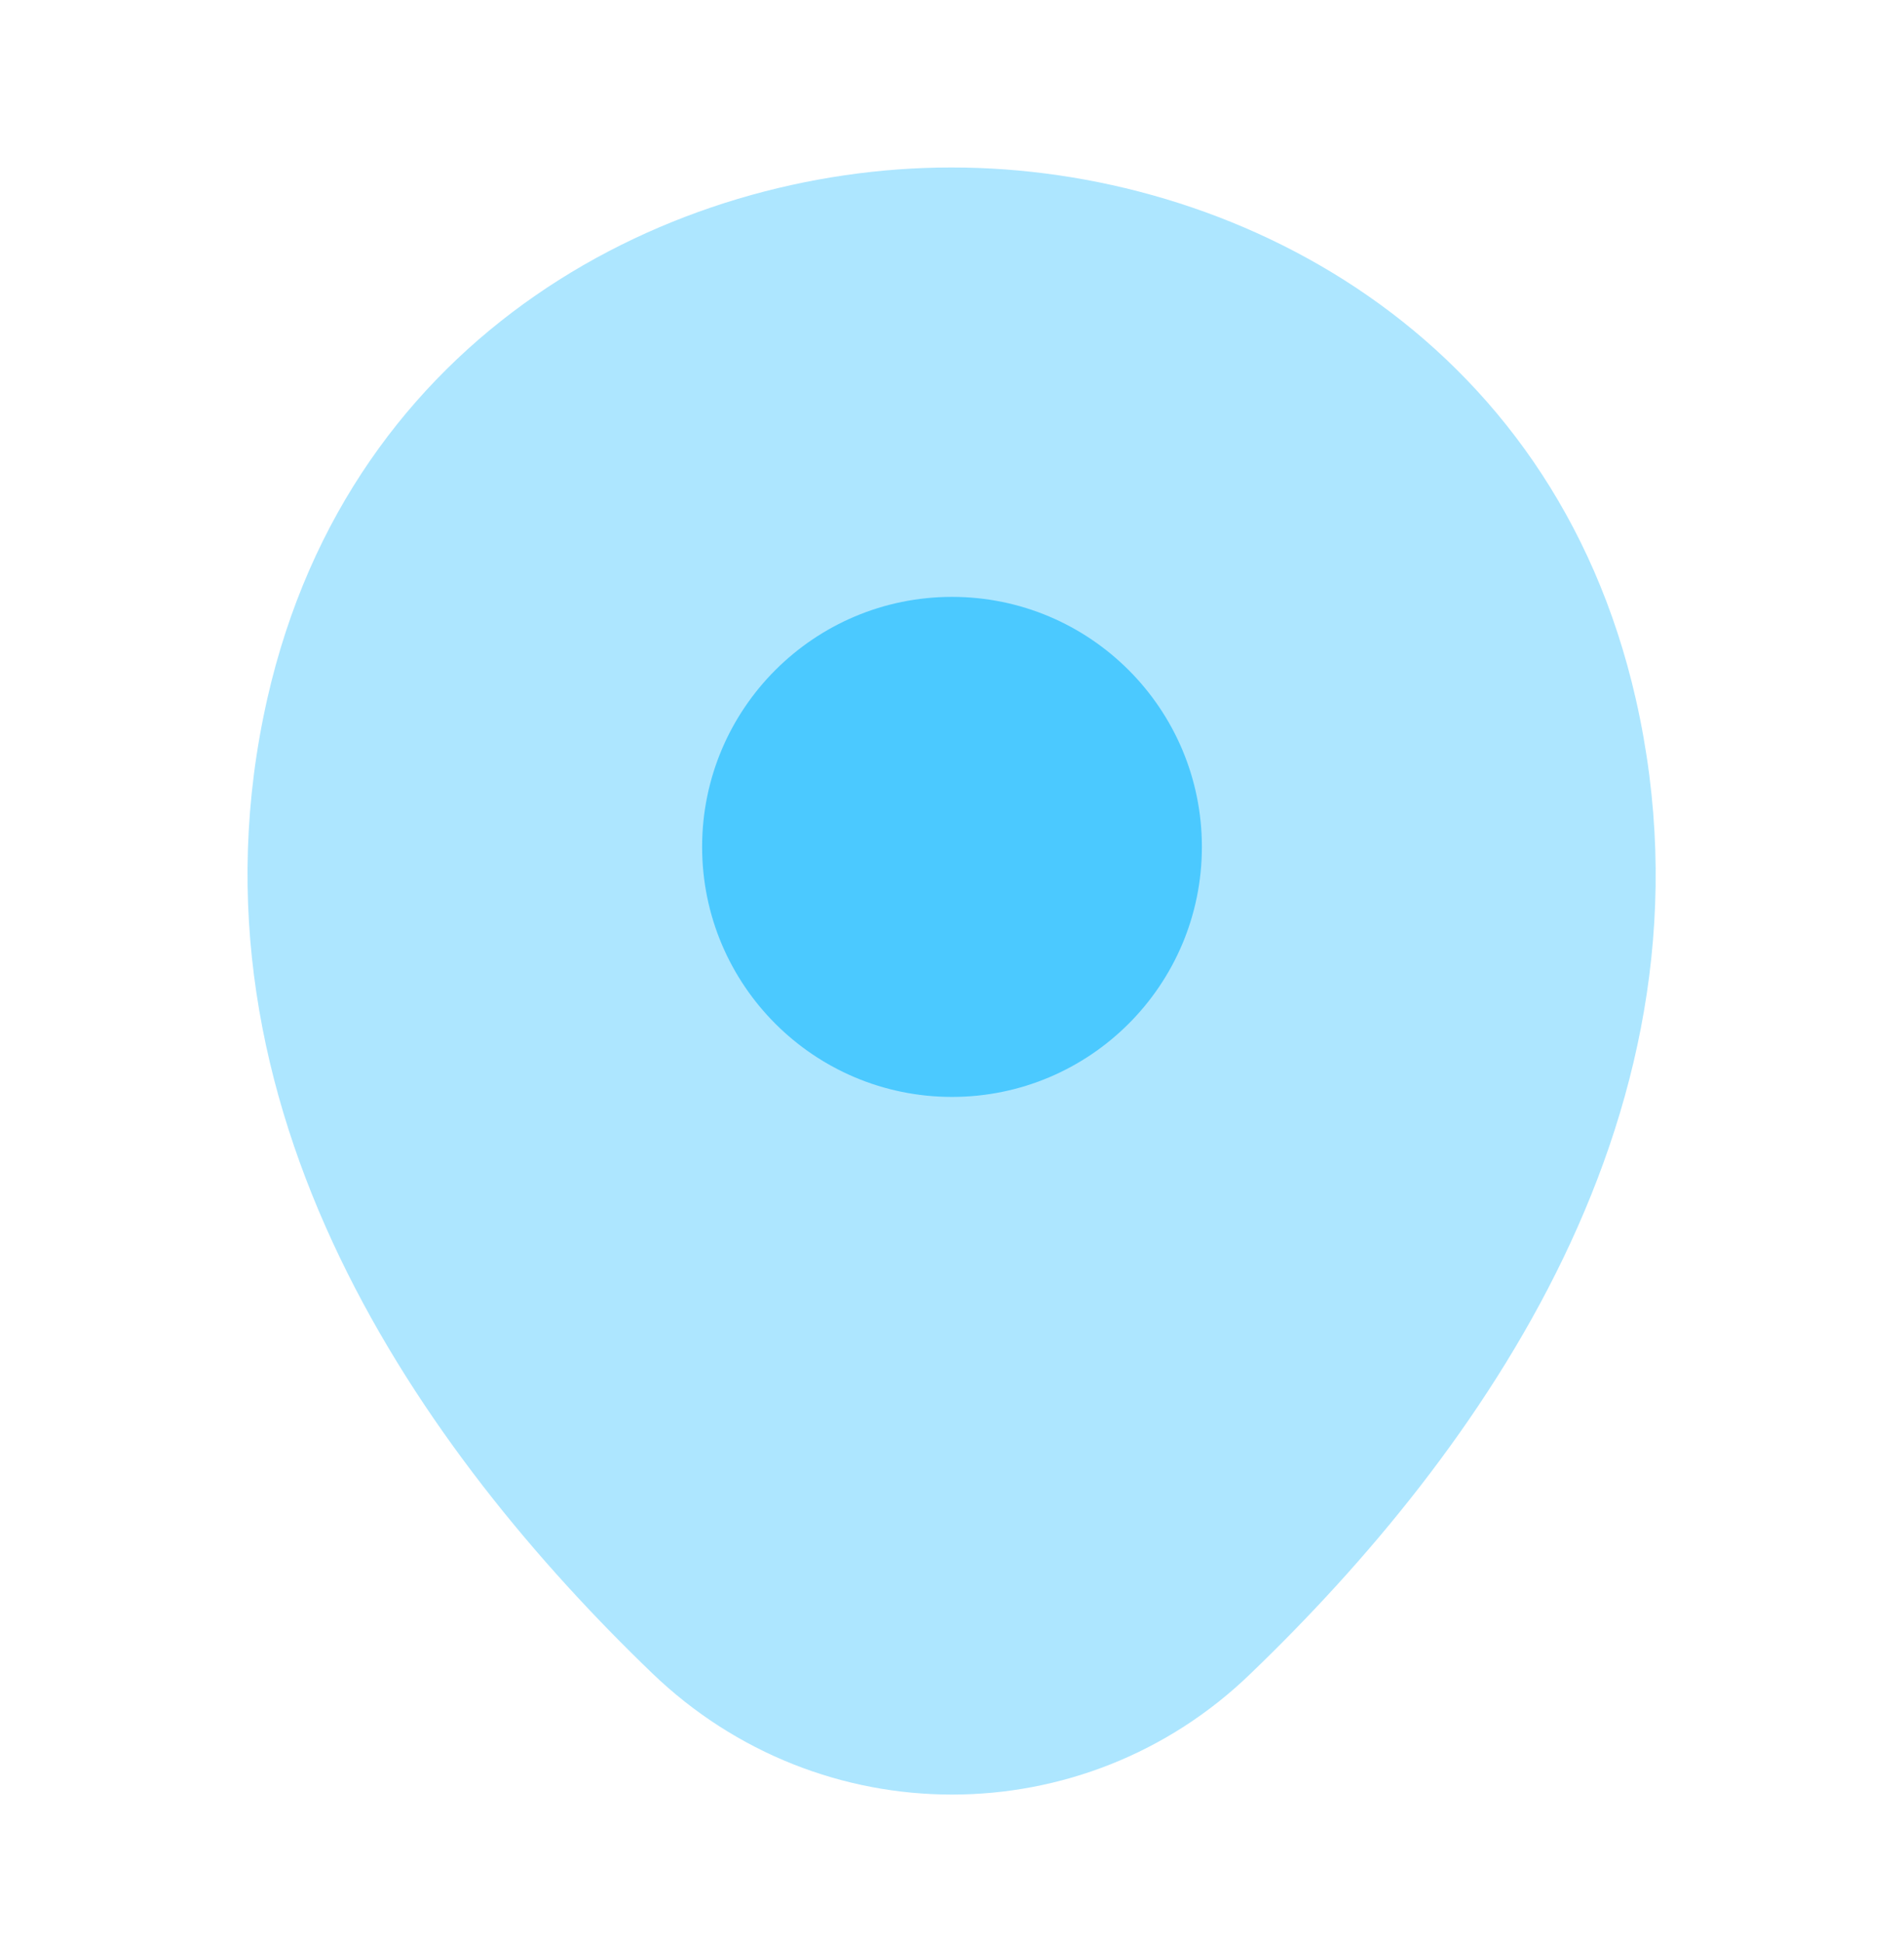
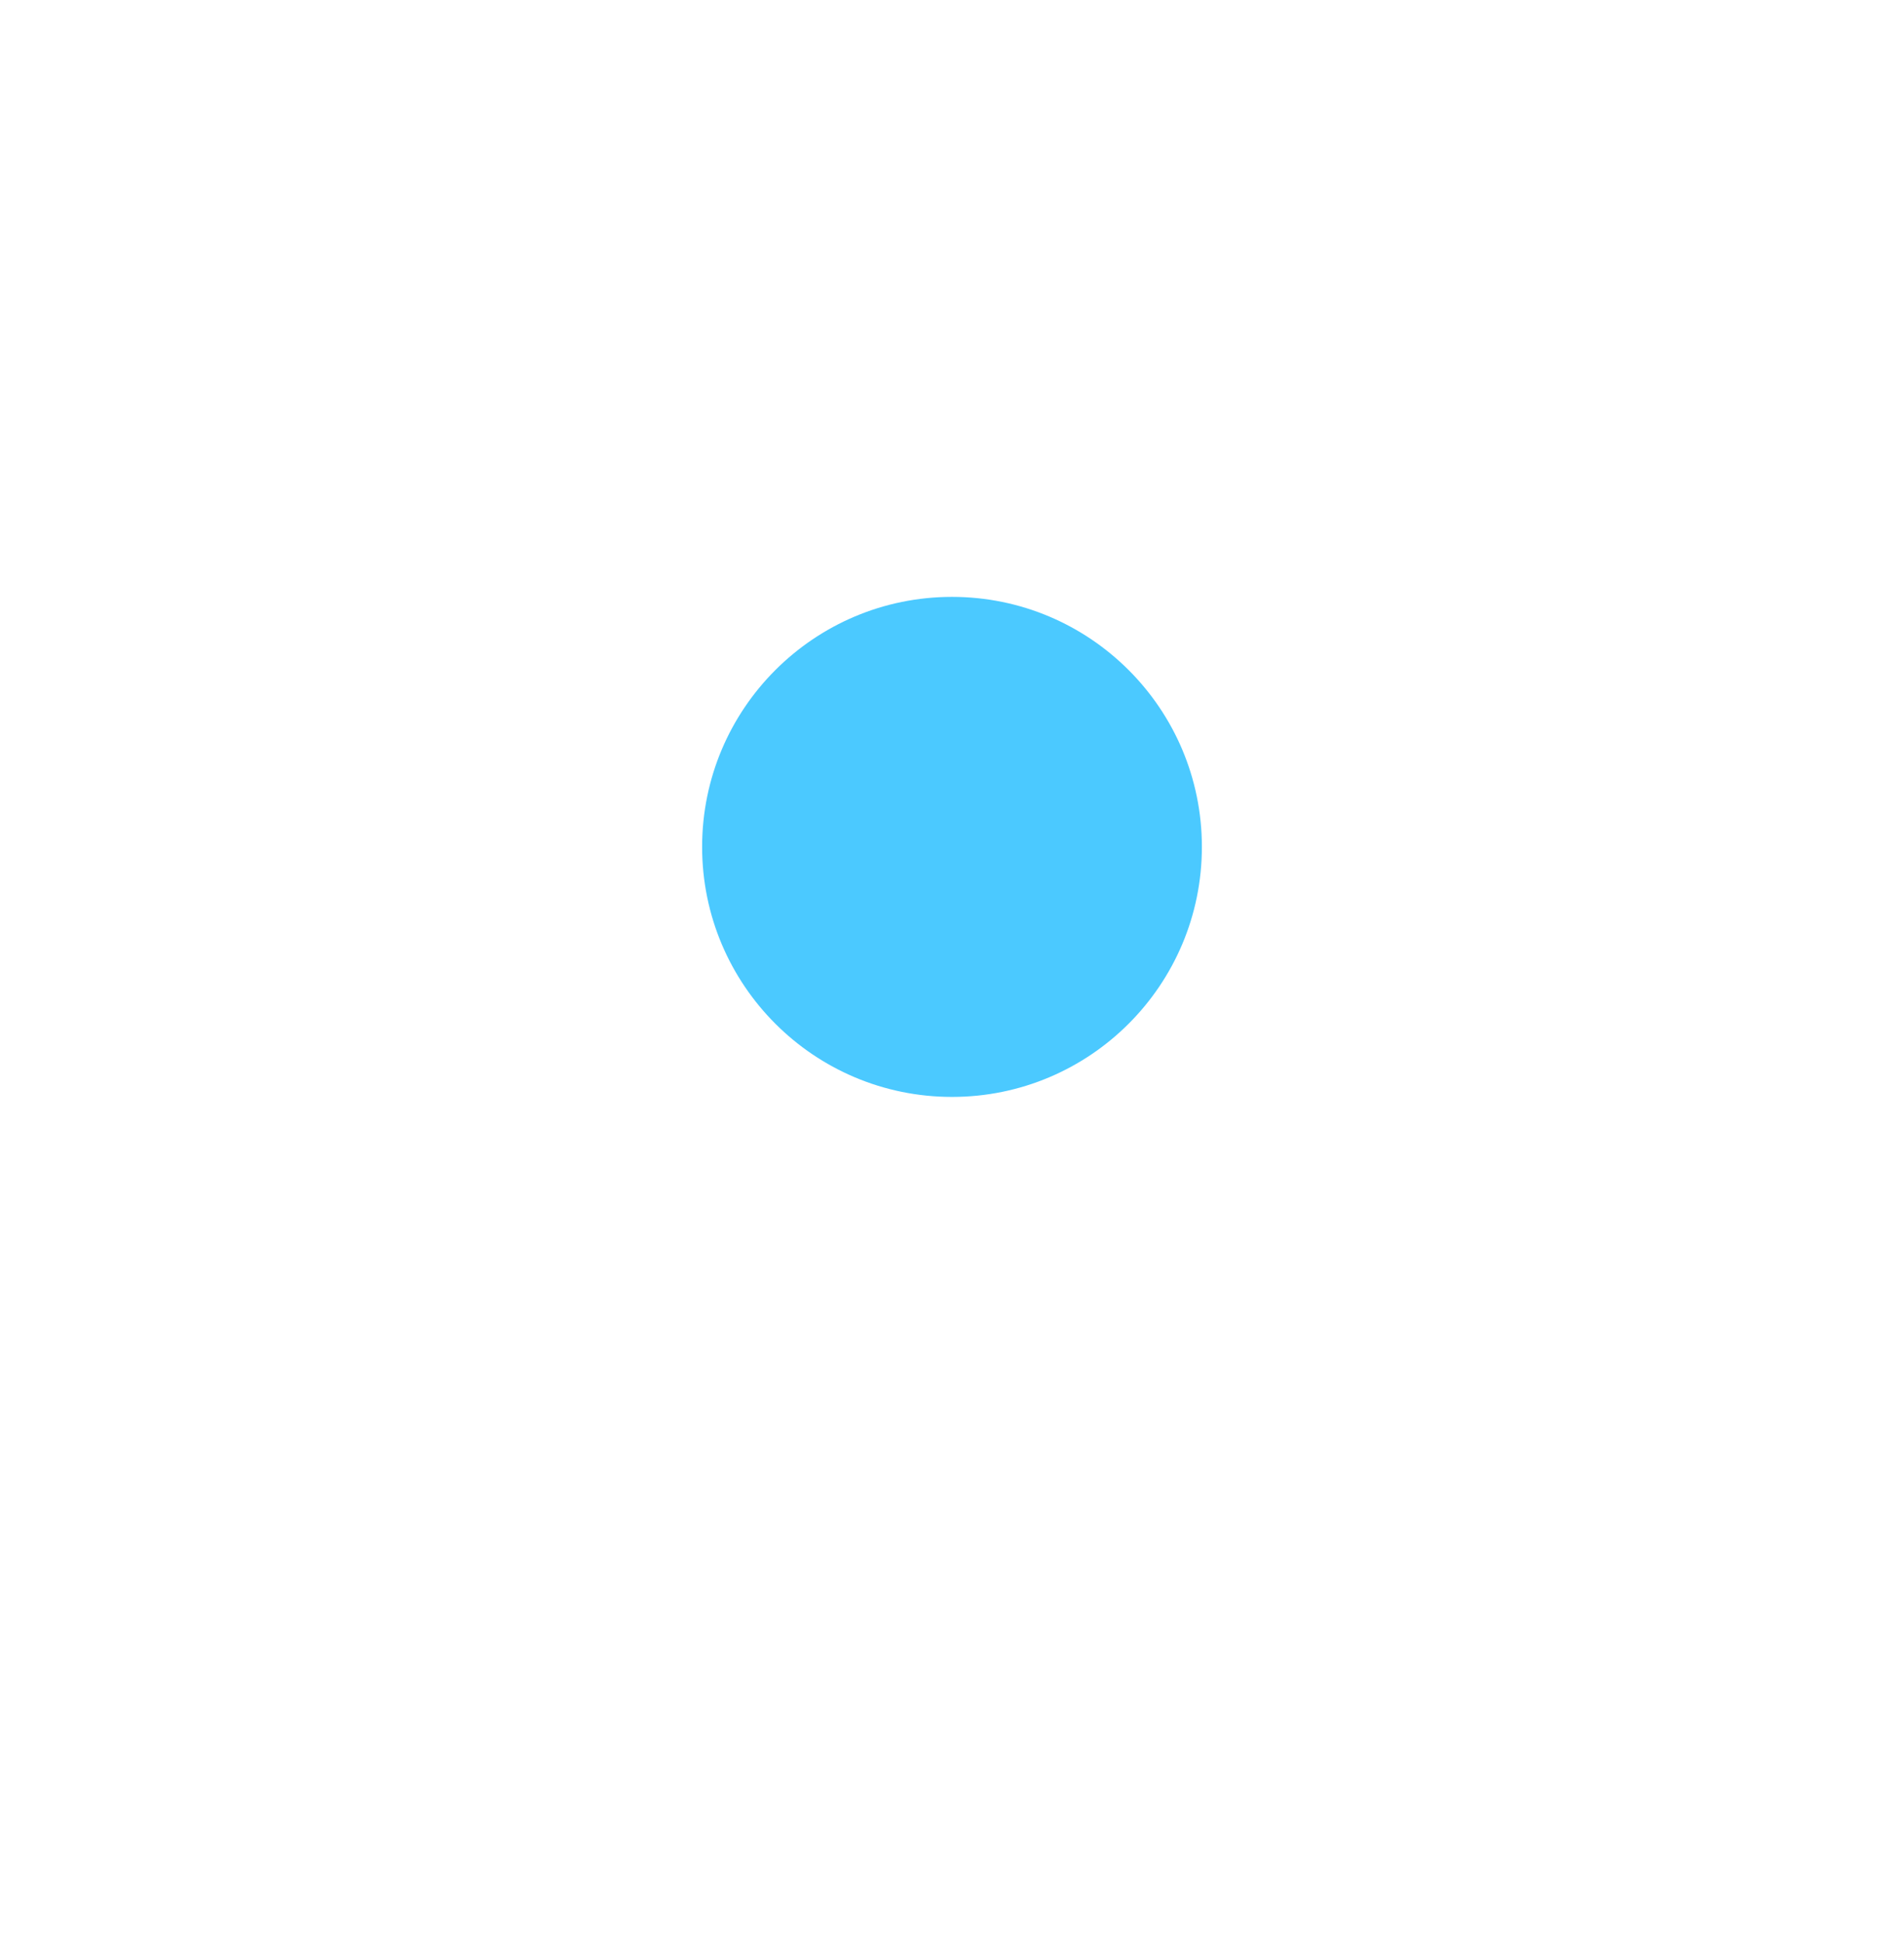
<svg xmlns="http://www.w3.org/2000/svg" width="50" height="51" viewBox="0 0 50 51" fill="none">
  <g id="vuesax/bulk/location">
    <g id="location">
-       <path id="Vector" opacity="0.45" d="M42.958 18.354C40.771 8.729 32.375 4.396 25 4.396C25 4.396 25 4.396 24.979 4.396C17.625 4.396 9.208 8.708 7.021 18.333C4.583 29.083 11.167 38.188 17.125 43.917C19.333 46.042 22.167 47.104 25 47.104C27.833 47.104 30.667 46.042 32.854 43.917C38.812 38.188 45.396 29.104 42.958 18.354Z" fill="#4BC9FF" />
      <path id="Vector_2" d="M25 28.792C28.624 28.792 31.562 25.854 31.562 22.229C31.562 18.605 28.624 15.667 25 15.667C21.376 15.667 18.438 18.605 18.438 22.229C18.438 25.854 21.376 28.792 25 28.792Z" fill="#4BC9FF" />
    </g>
  </g>
</svg>